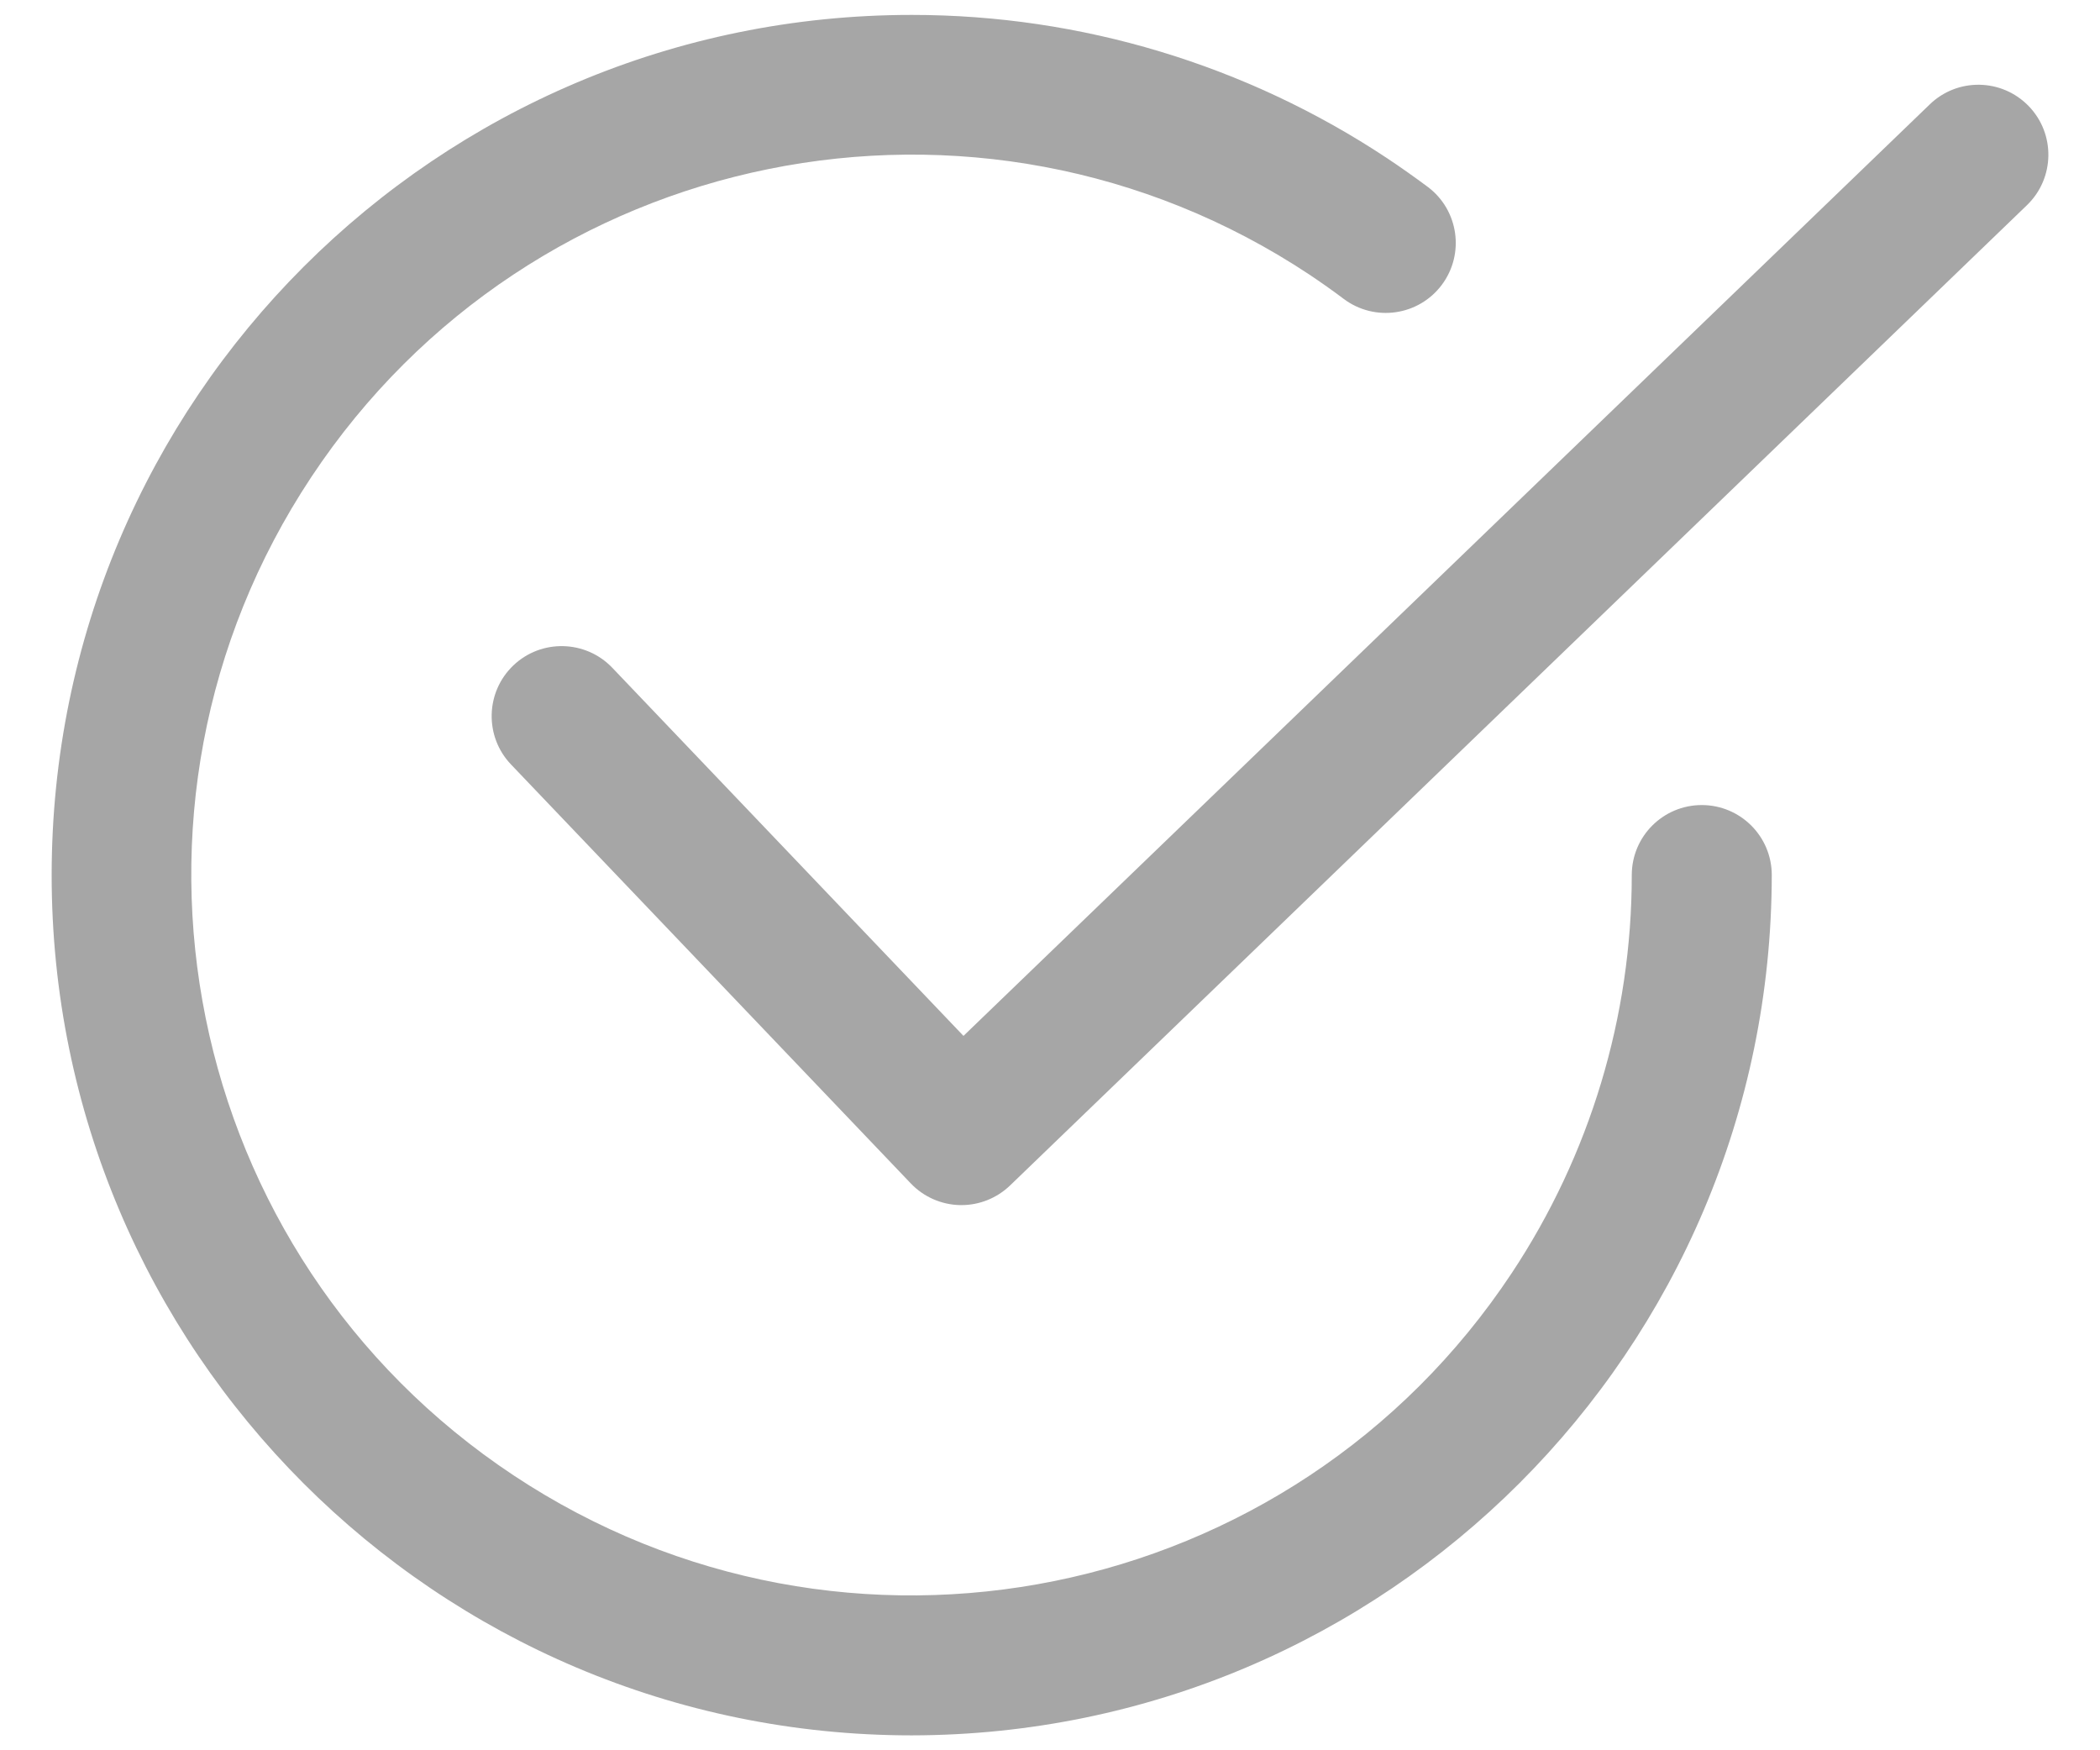
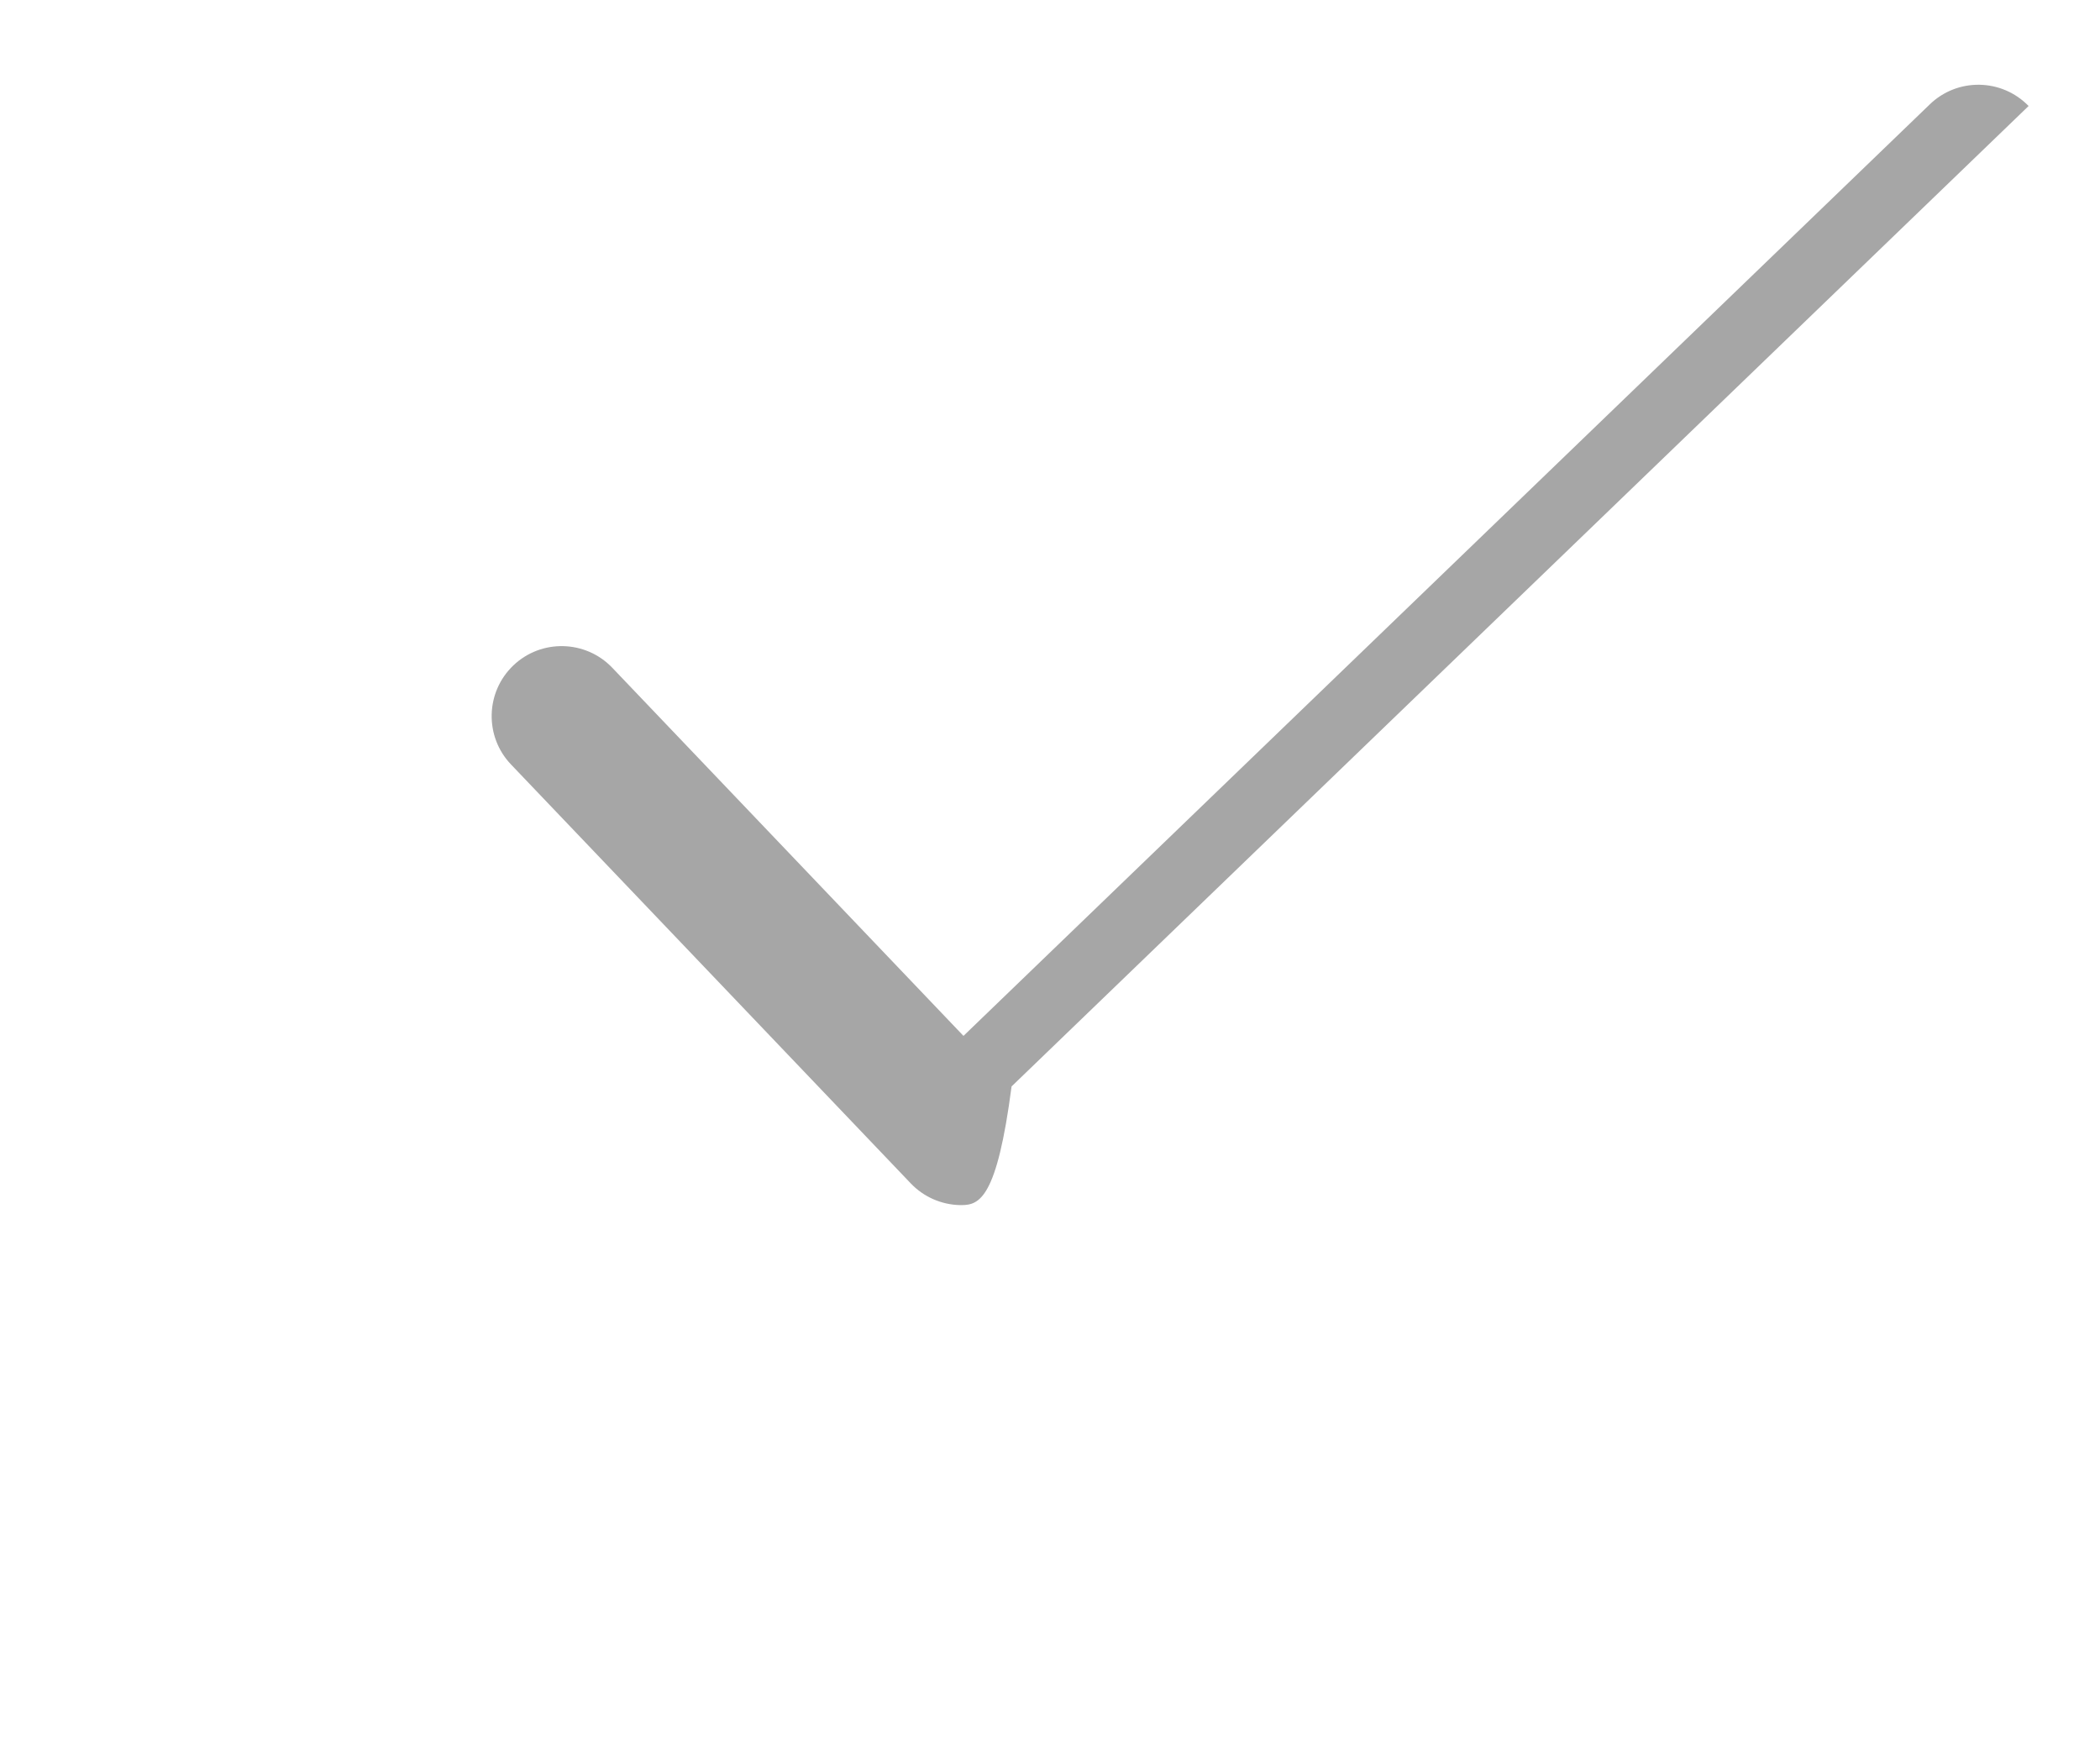
<svg xmlns="http://www.w3.org/2000/svg" version="1.1" id="outline" x="0px" y="0px" width="30px" height="25px" viewBox="1 4.75 30 25" enable-background="new 1 4.75 30 25" xml:space="preserve">
  <title>PB-iconSet-interface_Medium_V1</title>
-   <path fill="#A6A6A6" d="M14.735,21.963h-0.021c-0.266-0.006-0.519-0.117-0.703-0.31l-5.711-5.984  c-0.381-0.399-0.366-1.033,0.033-1.414s1.033-0.366,1.414,0.033l5.017,5.258L28.566,6.243c0.396-0.385,1.029-0.375,1.414,0.021  s0.375,1.03-0.021,1.414c-0.002,0.001-0.002,0.003-0.004,0.004l-14.525,14C15.243,21.862,14.994,21.963,14.735,21.963z" />
-   <path fill="#A6A6A6" d="M14.022,29.537C7.236,29.535,1.736,24.033,1.738,17.248c0.001-6.787,5.503-12.287,12.29-12.285  c2.414,0,4.773,0.712,6.785,2.045c0.197,0.131,0.393,0.27,0.583,0.411c0.442,0.331,0.532,0.958,0.201,1.4s-0.958,0.532-1.4,0.201  l0,0c-0.159-0.12-0.323-0.235-0.49-0.347c-4.736-3.14-11.12-1.846-14.26,2.891s-1.846,11.12,2.891,14.26  c4.736,3.139,11.12,1.846,14.259-2.891c1.117-1.686,1.714-3.662,1.714-5.684c0-0.553,0.448-1,1-1s1,0.447,1,1  C26.303,24.033,20.805,29.529,14.022,29.537z" />
+   <path fill="#A6A6A6" d="M14.735,21.963h-0.021c-0.266-0.006-0.519-0.117-0.703-0.31l-5.711-5.984  c-0.381-0.399-0.366-1.033,0.033-1.414s1.033-0.366,1.414,0.033l5.017,5.258L28.566,6.243c0.396-0.385,1.029-0.375,1.414,0.021  c-0.002,0.001-0.002,0.003-0.004,0.004l-14.525,14C15.243,21.862,14.994,21.963,14.735,21.963z" />
</svg>